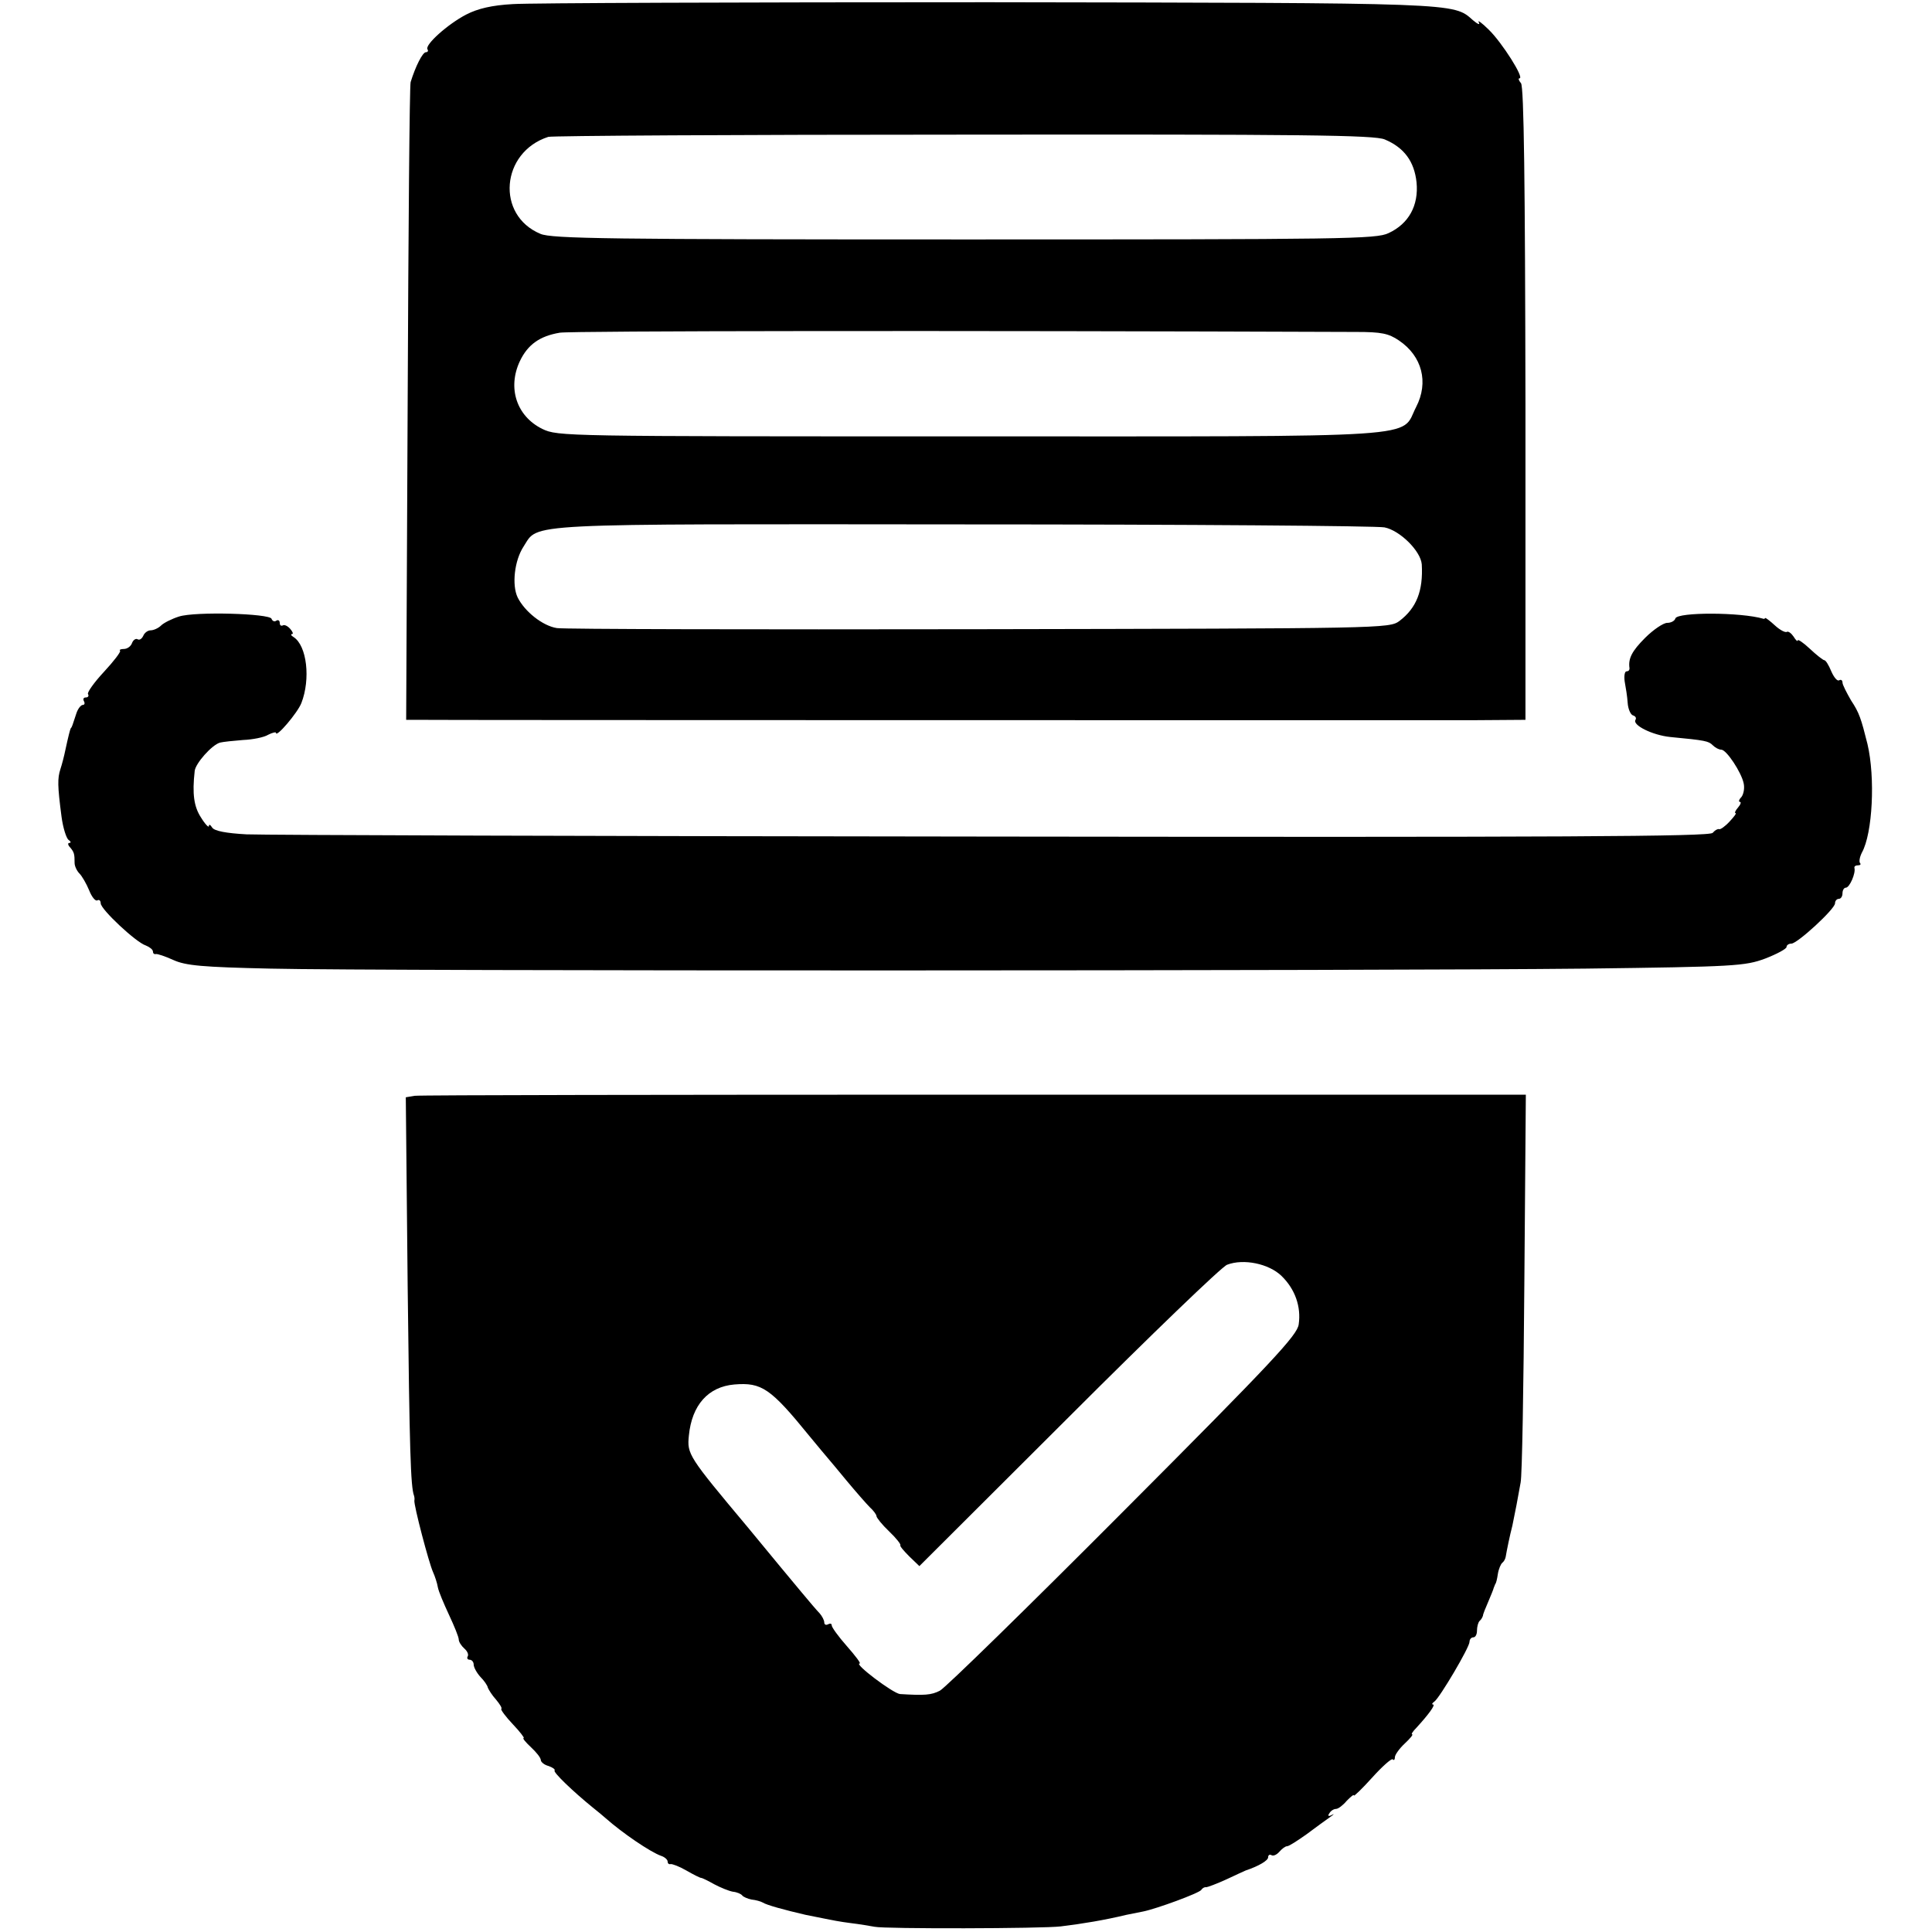
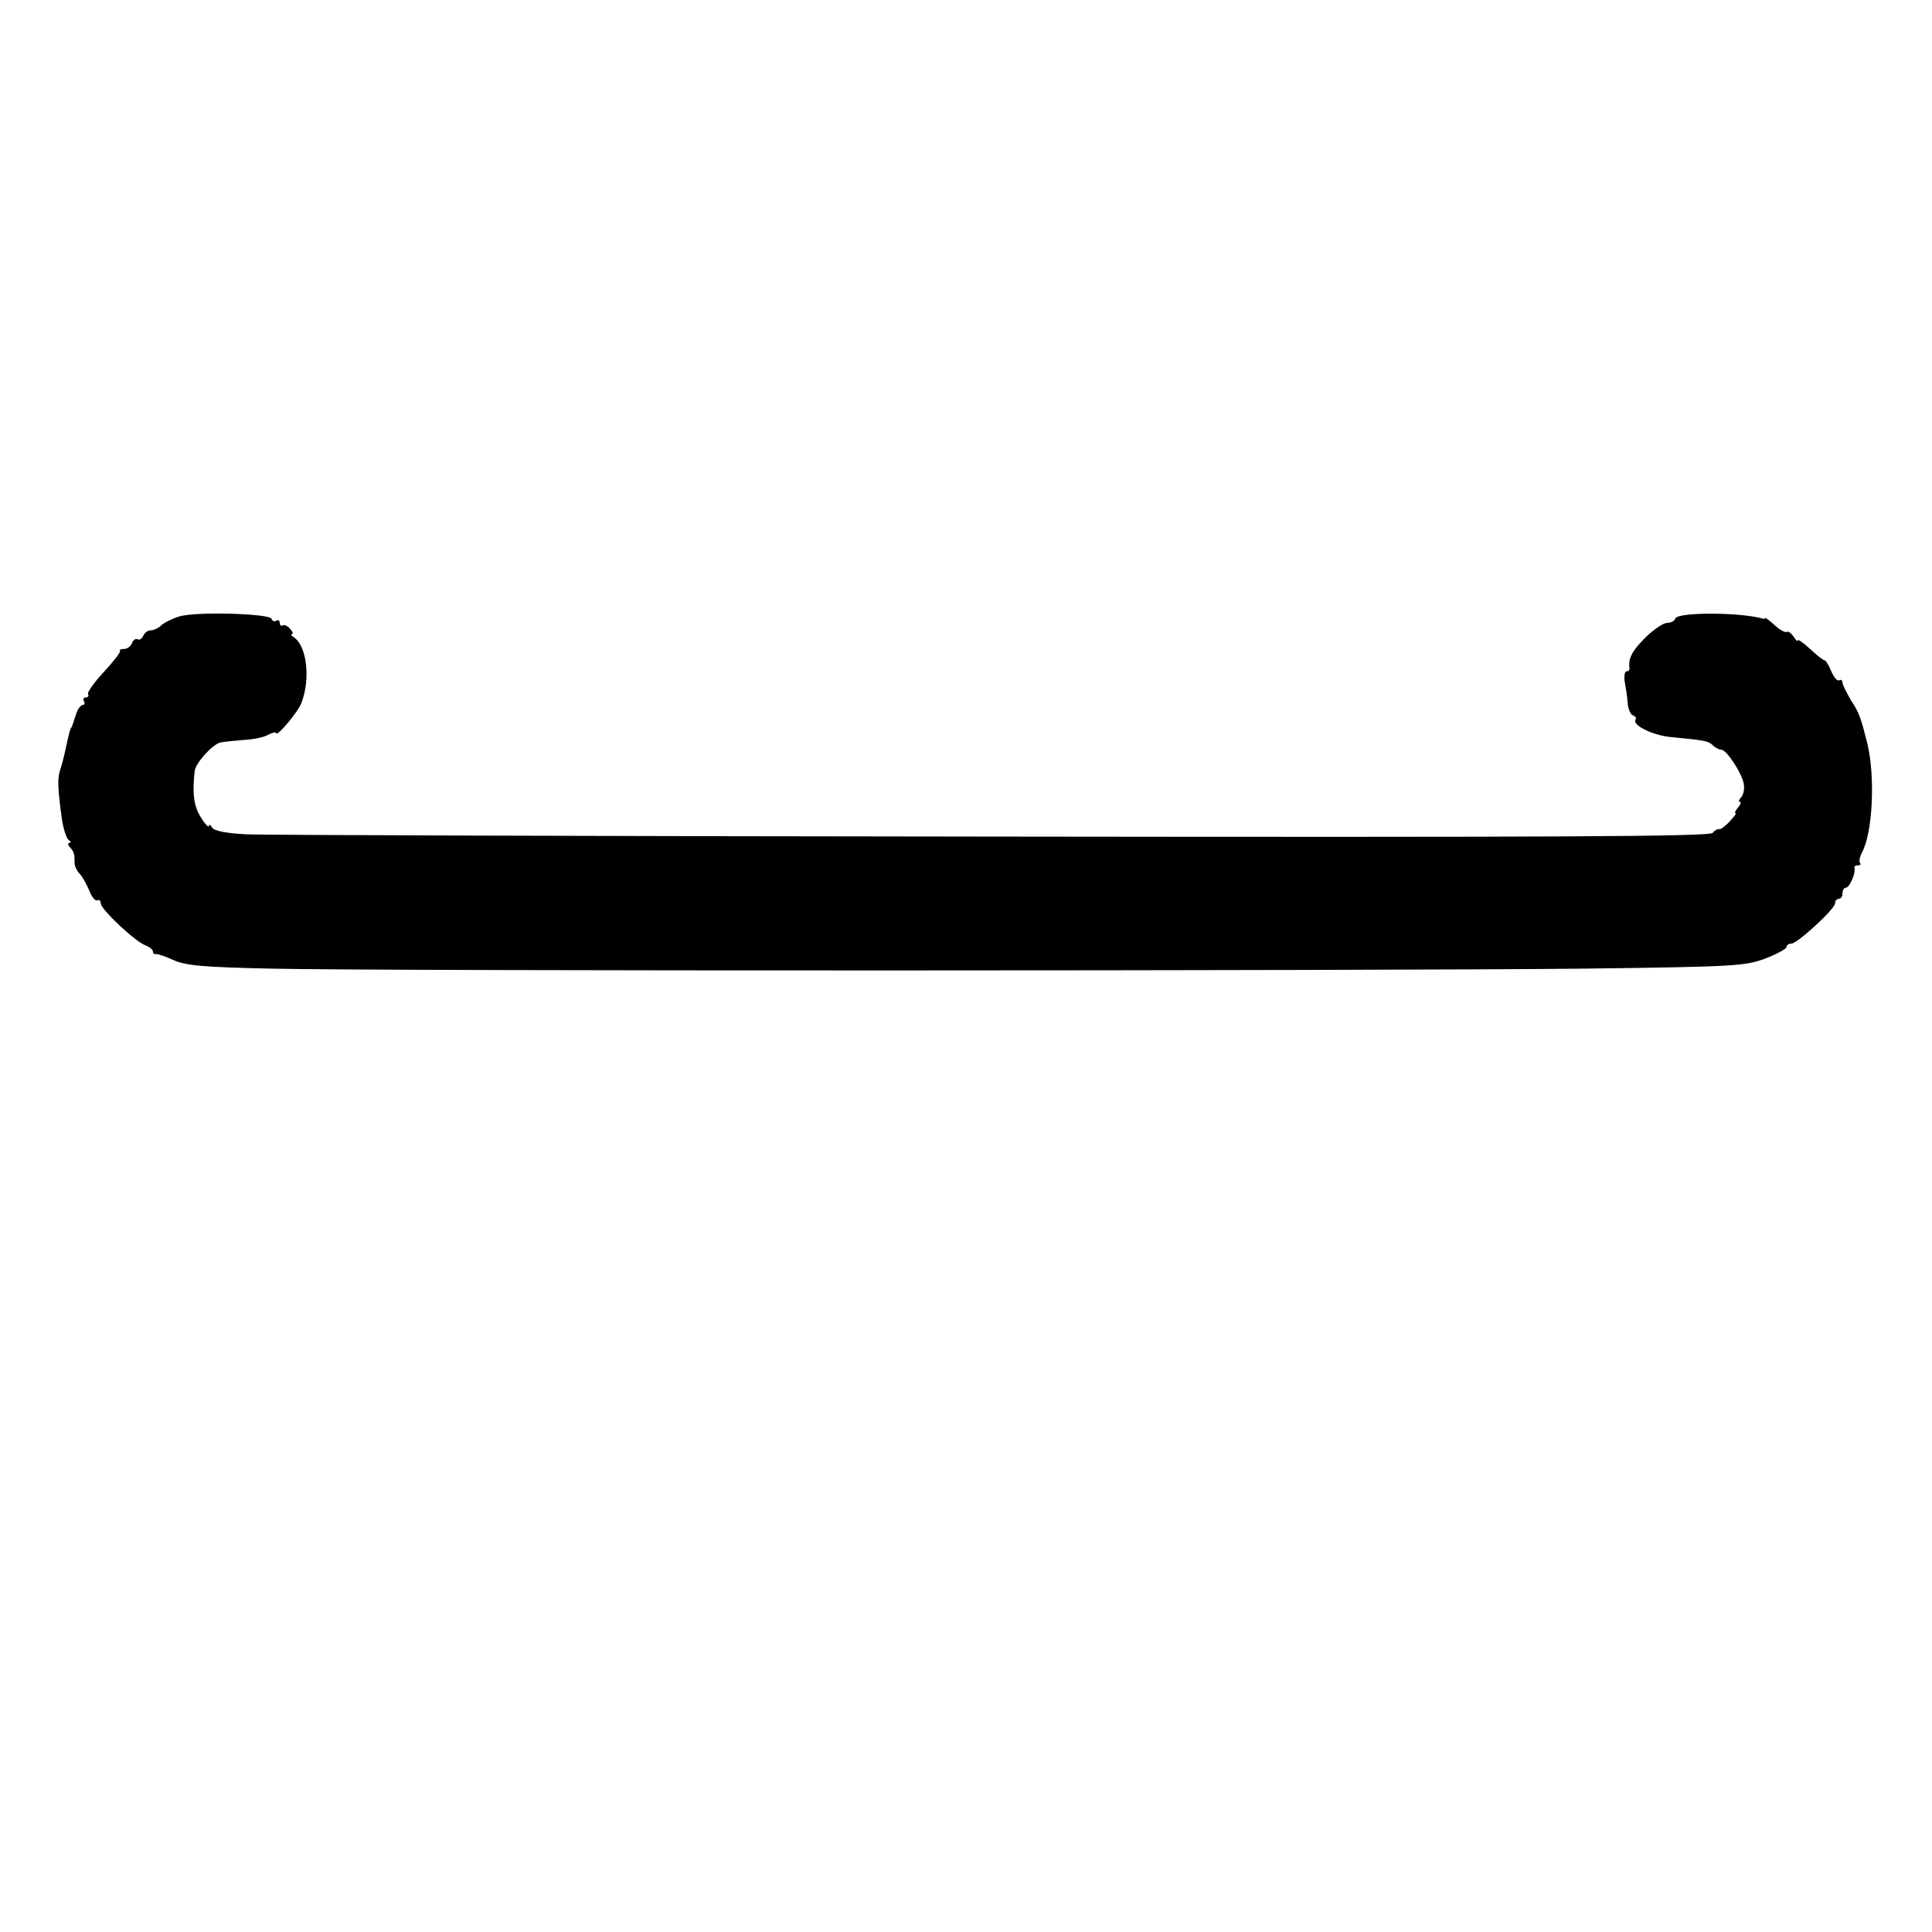
<svg xmlns="http://www.w3.org/2000/svg" version="1.0" width="518pt" height="518pt" viewBox="0 0 518 518" preserveAspectRatio="xMidYMid meet">
  <g transform="translate(0,518) scale(0.1,-0.1)" fill="#000000" stroke="none">
-     <path d="M1375 5169 c-56 -3 -94 -12 -125 -28 -50 -26 -111 -81 -104 -93 3 -4 1 -8 -4 -8 -9 0 -28 -38 -41 -80 -3 -8 -6 -396 -8 -862 l-4 -848 28 0 c37 -1 2649 -1 2831 -1 l142 1 0 847 c-1 591 -4 851 -12 860 -6 7 -8 13 -4 13 14 0 -47 96 -82 130 -19 19 -32 28 -27 20 4 -8 -3 -5 -16 6 -53 47 -33 46 -1298 48 -658 0 -1232 -2 -1276 -5z m2338 -363 c52 -22 79 -59 85 -115 6 -62 -21 -111 -75 -136 -33 -16 -115 -17 -1137 -17 -952 0 -1107 2 -1137 15 -120 50 -106 219 21 260 8 3 509 6 1113 6 909 1 1103 -1 1130 -13z m-77 -516 c68 0 87 -4 115 -23 62 -42 80 -112 46 -178 -44 -85 52 -79 -1196 -79 -1092 0 -1105 0 -1147 20 -69 34 -94 110 -60 182 21 44 53 67 107 76 32 5 1056 6 2135 2z m76 -524 c41 -8 97 -63 100 -99 4 -71 -14 -117 -60 -152 -27 -20 -44 -20 -1127 -22 -605 -1 -1114 0 -1132 3 -38 6 -86 44 -105 82 -16 33 -9 99 16 137 41 63 -19 60 1182 59 599 0 1106 -4 1126 -8z" />
    <path d="M480 3527 c-19 -6 -41 -17 -48 -24 -7 -7 -20 -13 -28 -13 -8 0 -17 -7 -20 -15 -4 -8 -10 -12 -15 -9 -5 3 -12 -2 -15 -10 -3 -9 -13 -16 -22 -16 -8 0 -13 -2 -10 -5 2 -3 -17 -28 -43 -56 -27 -29 -46 -56 -43 -60 3 -5 0 -9 -6 -9 -6 0 -8 -4 -5 -10 3 -5 2 -10 -3 -10 -5 0 -13 -10 -17 -22 -11 -33 -12 -38 -15 -40 -2 -3 -7 -23 -15 -60 -3 -15 -9 -38 -13 -50 -8 -25 -8 -44 3 -128 4 -30 13 -58 19 -62 6 -4 7 -8 2 -8 -5 0 -4 -6 2 -12 11 -13 12 -18 12 -42 0 -8 6 -21 13 -28 7 -7 19 -28 26 -45 7 -18 17 -30 22 -27 5 3 9 -1 9 -8 0 -16 95 -105 121 -113 10 -4 19 -11 19 -16 0 -5 3 -8 8 -7 4 1 25 -6 47 -16 33 -15 78 -19 260 -23 288 -7 2978 -6 3525 0 403 5 429 7 483 27 31 12 57 26 57 31 0 5 6 9 13 9 16 0 117 93 117 108 0 7 5 12 10 12 6 0 10 7 10 15 0 8 4 15 9 15 10 0 27 39 23 53 -1 4 3 7 10 7 6 0 8 3 5 6 -3 4 -1 16 5 28 29 52 36 202 15 291 -17 68 -22 84 -44 117 -12 21 -23 42 -23 48 0 6 -4 9 -9 6 -5 -3 -14 8 -21 24 -7 17 -15 30 -19 30 -3 0 -21 14 -39 31 -17 16 -32 26 -32 22 0 -4 -5 0 -11 10 -6 9 -14 15 -18 13 -4 -3 -19 5 -32 17 -13 12 -25 21 -26 20 -2 -2 -4 -3 -5 -2 -61 18 -230 18 -236 1 -2 -7 -12 -12 -22 -12 -10 0 -37 -18 -59 -40 -36 -36 -46 -56 -42 -82 0 -5 -3 -8 -8 -8 -5 0 -7 -12 -5 -27 3 -16 7 -41 8 -57 1 -17 8 -32 14 -34 7 -2 10 -7 7 -12 -9 -14 45 -41 93 -46 95 -9 103 -11 114 -22 7 -7 17 -12 23 -12 14 0 54 -61 60 -90 3 -13 0 -29 -6 -37 -7 -7 -8 -13 -4 -13 4 0 2 -7 -5 -15 -7 -8 -10 -15 -7 -15 4 0 -4 -10 -16 -23 -12 -13 -25 -22 -28 -20 -4 1 -11 -3 -17 -10 -8 -10 -400 -12 -1929 -10 -1055 1 -1956 4 -2002 6 -55 3 -86 9 -92 18 -5 8 -9 10 -9 4 0 -5 -10 5 -21 23 -19 29 -24 63 -17 125 2 20 46 70 68 76 8 2 36 5 62 7 25 1 56 7 67 14 12 6 21 8 21 5 0 -14 58 54 68 80 25 64 15 154 -21 177 -7 4 -8 8 -4 8 4 0 2 6 -5 14 -7 8 -16 12 -20 9 -5 -2 -8 1 -8 7 0 6 -4 9 -9 6 -5 -4 -11 -1 -13 5 -5 14 -204 20 -248 6z" />
-     <path d="M1112 2242 l-24 -4 5 -506 c5 -441 8 -538 17 -562 1 -3 2 -9 1 -13 -2 -12 39 -168 50 -192 5 -11 11 -29 13 -41 2 -11 16 -44 30 -74 14 -30 26 -59 26 -66 0 -6 7 -17 15 -24 8 -7 12 -16 9 -21 -3 -5 0 -9 5 -9 6 0 11 -6 11 -13 0 -7 8 -22 18 -33 10 -10 19 -23 20 -29 2 -5 11 -20 22 -32 10 -12 17 -23 14 -25 -2 -2 12 -21 31 -41 19 -20 32 -37 29 -37 -4 0 5 -11 20 -25 14 -13 26 -28 26 -34 0 -5 9 -13 21 -16 11 -4 18 -9 16 -12 -5 -4 49 -56 102 -99 13 -10 28 -23 35 -29 44 -39 120 -91 149 -101 9 -3 17 -10 17 -15 0 -5 3 -8 8 -7 4 1 23 -6 42 -17 19 -11 37 -20 40 -20 3 0 19 -8 35 -17 17 -9 39 -18 50 -20 11 -1 22 -6 25 -10 3 -4 15 -9 25 -11 11 -1 25 -5 30 -8 11 -7 59 -20 115 -33 14 -3 36 -7 50 -10 14 -3 45 -9 70 -12 25 -3 54 -8 65 -10 27 -6 450 -5 499 1 58 7 118 17 176 31 14 3 34 7 45 9 35 7 150 49 156 58 3 5 9 8 13 7 3 0 28 9 54 21 26 12 49 23 52 24 36 12 60 27 60 35 0 6 4 9 9 6 5 -3 14 1 21 9 7 8 16 15 21 15 5 0 28 15 52 32 24 18 53 39 63 46 10 7 13 10 5 6 -9 -5 -12 -3 -7 4 4 7 12 12 18 12 6 0 19 10 29 22 11 11 19 18 19 14 0 -3 22 18 49 48 27 30 52 52 55 49 3 -4 6 -1 6 6 0 6 12 23 26 36 15 14 24 25 20 25 -3 0 2 8 12 18 32 35 52 62 44 62 -4 0 -2 4 4 8 14 10 94 145 94 160 0 7 5 12 10 12 6 0 10 8 10 18 0 10 3 22 7 26 5 4 8 11 9 14 0 4 7 21 14 37 7 17 14 33 15 38 2 4 3 8 4 10 2 1 5 13 7 27 2 13 8 27 12 30 4 3 8 10 9 16 3 18 11 57 18 84 3 14 8 39 11 55 3 17 8 44 11 60 4 17 8 257 10 535 l4 505 -1478 0 c-813 0 -1488 -1 -1501 -3z m2324 -483 c36 -35 53 -82 46 -130 -4 -29 -68 -98 -471 -502 -256 -257 -477 -473 -491 -480 -23 -12 -42 -13 -107 -9 -19 2 -125 82 -108 82 4 0 -12 21 -34 46 -23 26 -41 51 -41 56 0 5 -4 6 -10 3 -5 -3 -10 -1 -10 5 0 6 -6 17 -12 24 -7 7 -29 33 -49 57 -20 24 -85 102 -144 174 -160 191 -163 196 -158 246 8 82 52 131 122 137 73 6 97 -10 201 -138 25 -30 47 -57 50 -60 3 -3 25 -30 50 -60 25 -30 53 -62 62 -71 10 -9 18 -20 18 -24 0 -4 15 -23 34 -41 19 -18 32 -35 30 -37 -2 -2 9 -15 24 -30 l27 -26 400 399 c220 220 411 404 425 409 44 17 112 3 146 -30z" />
  </g>
</svg>